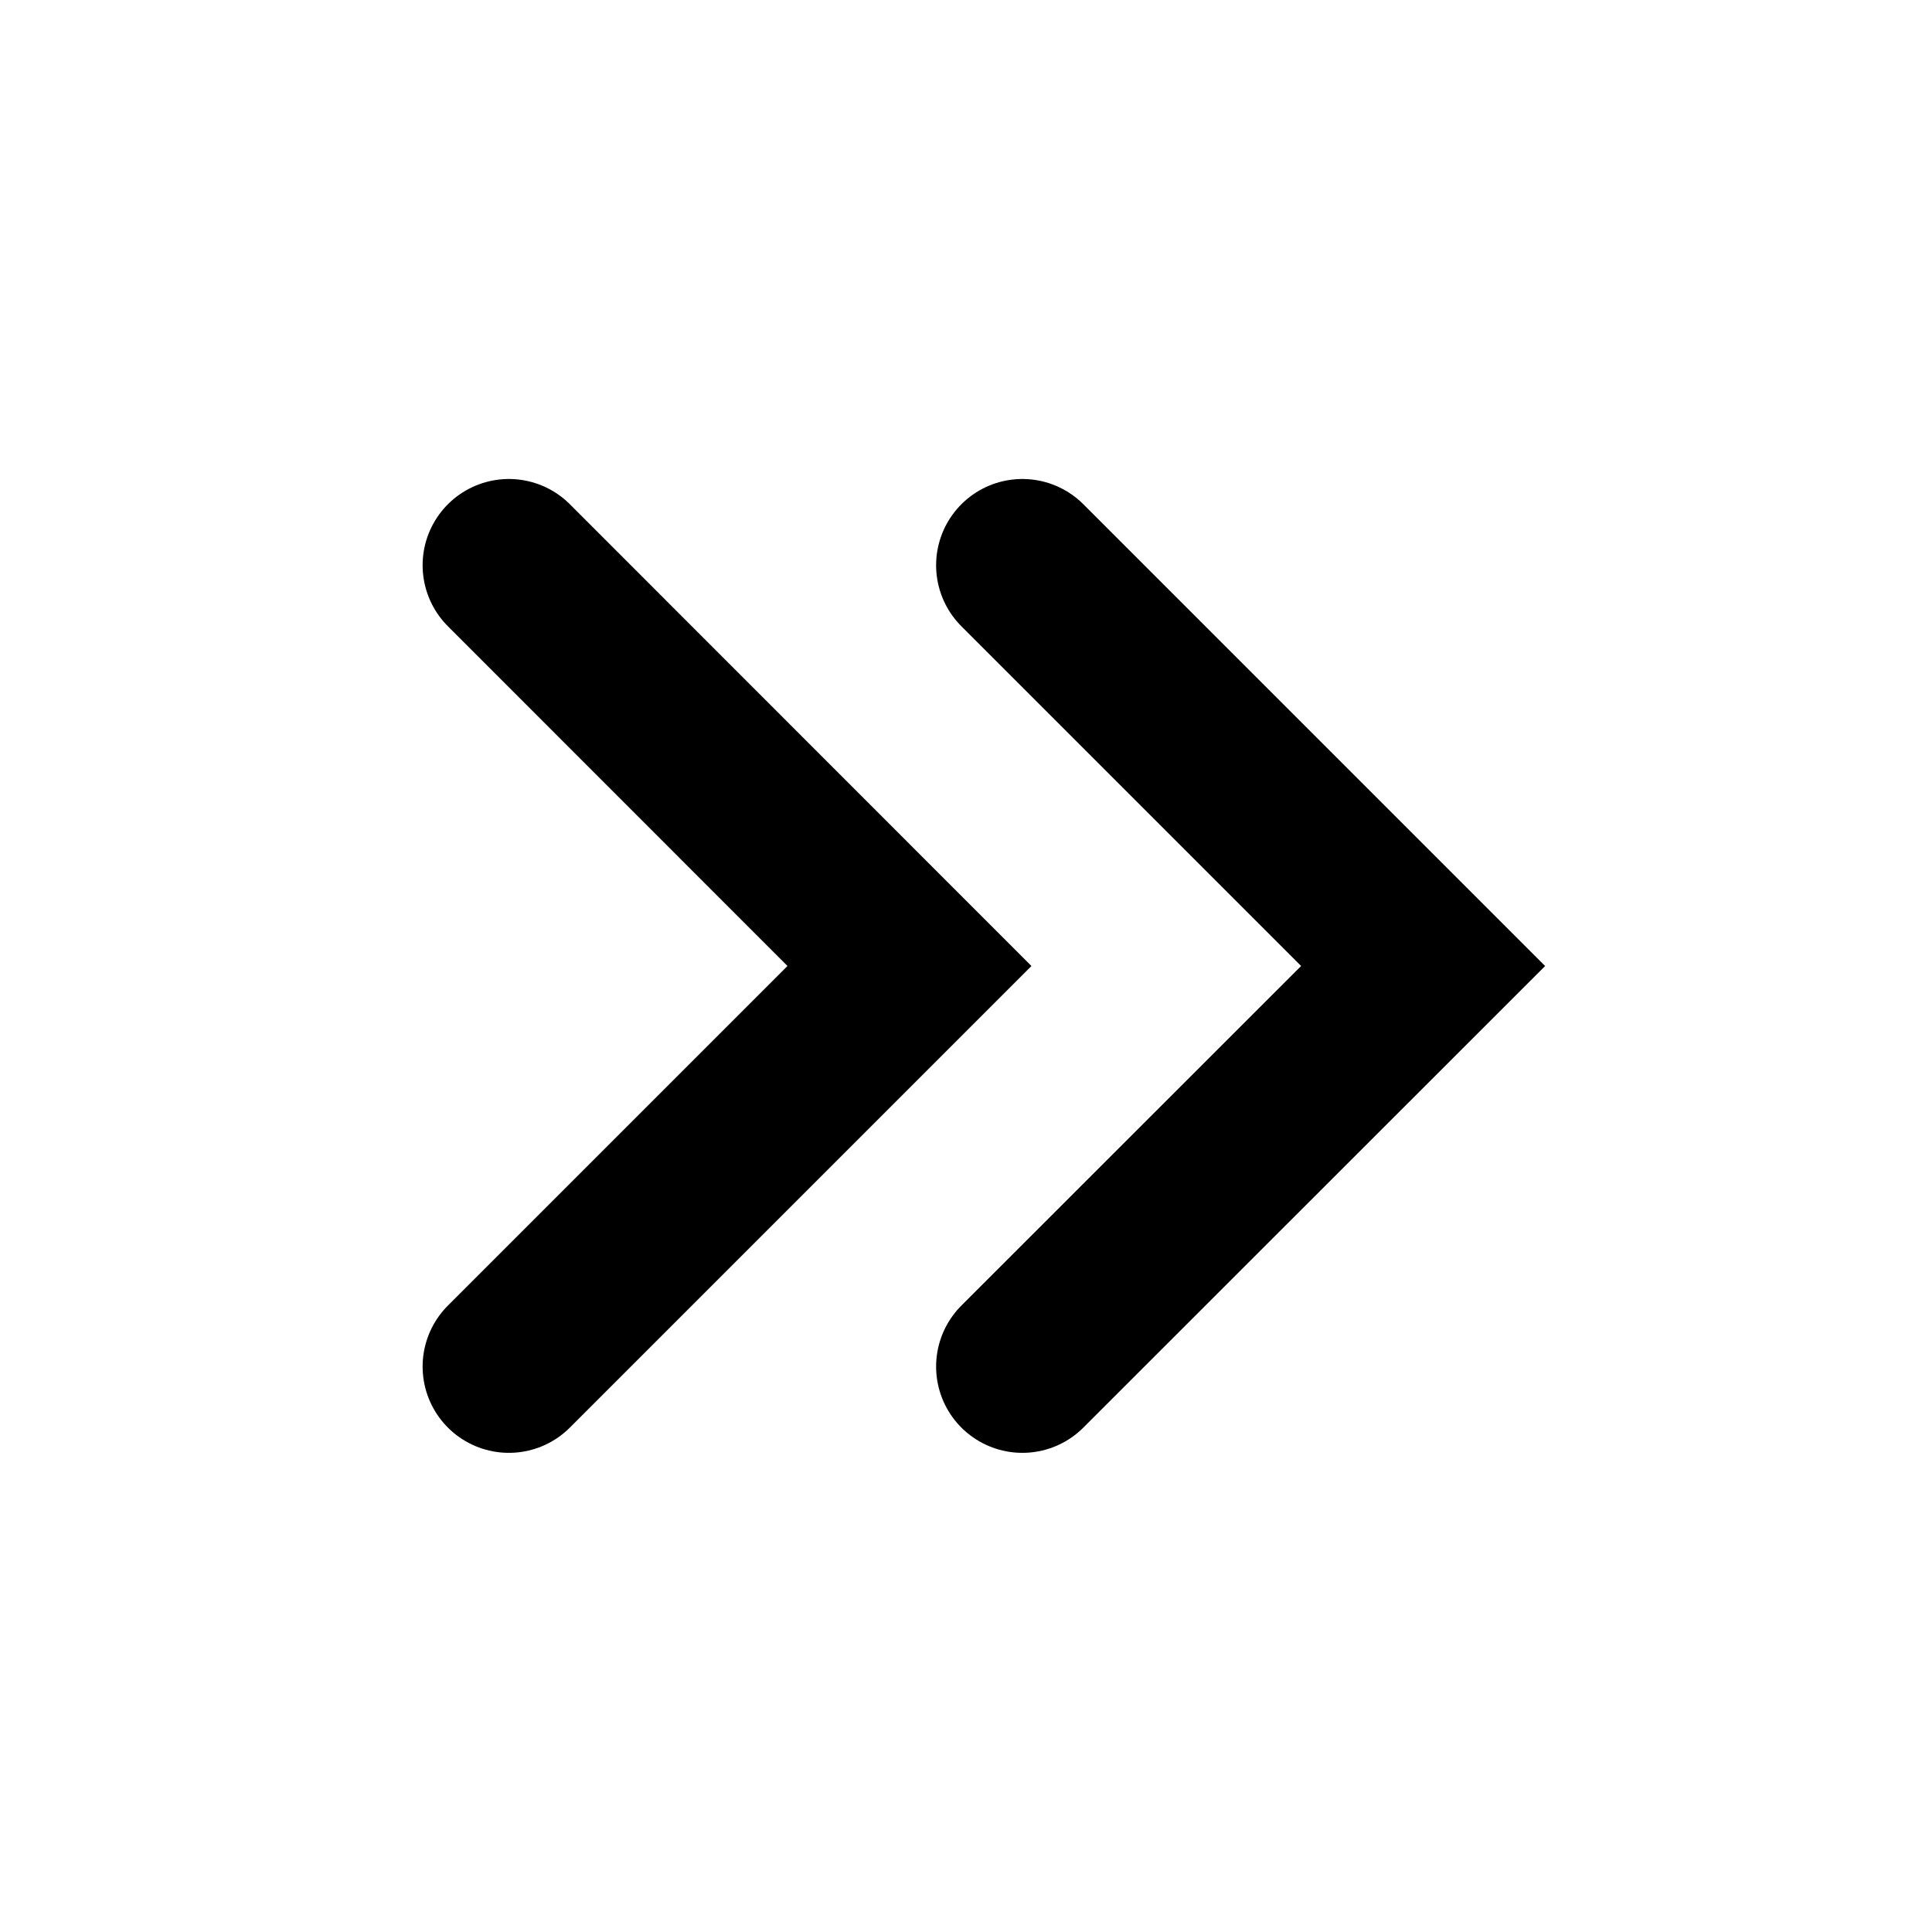
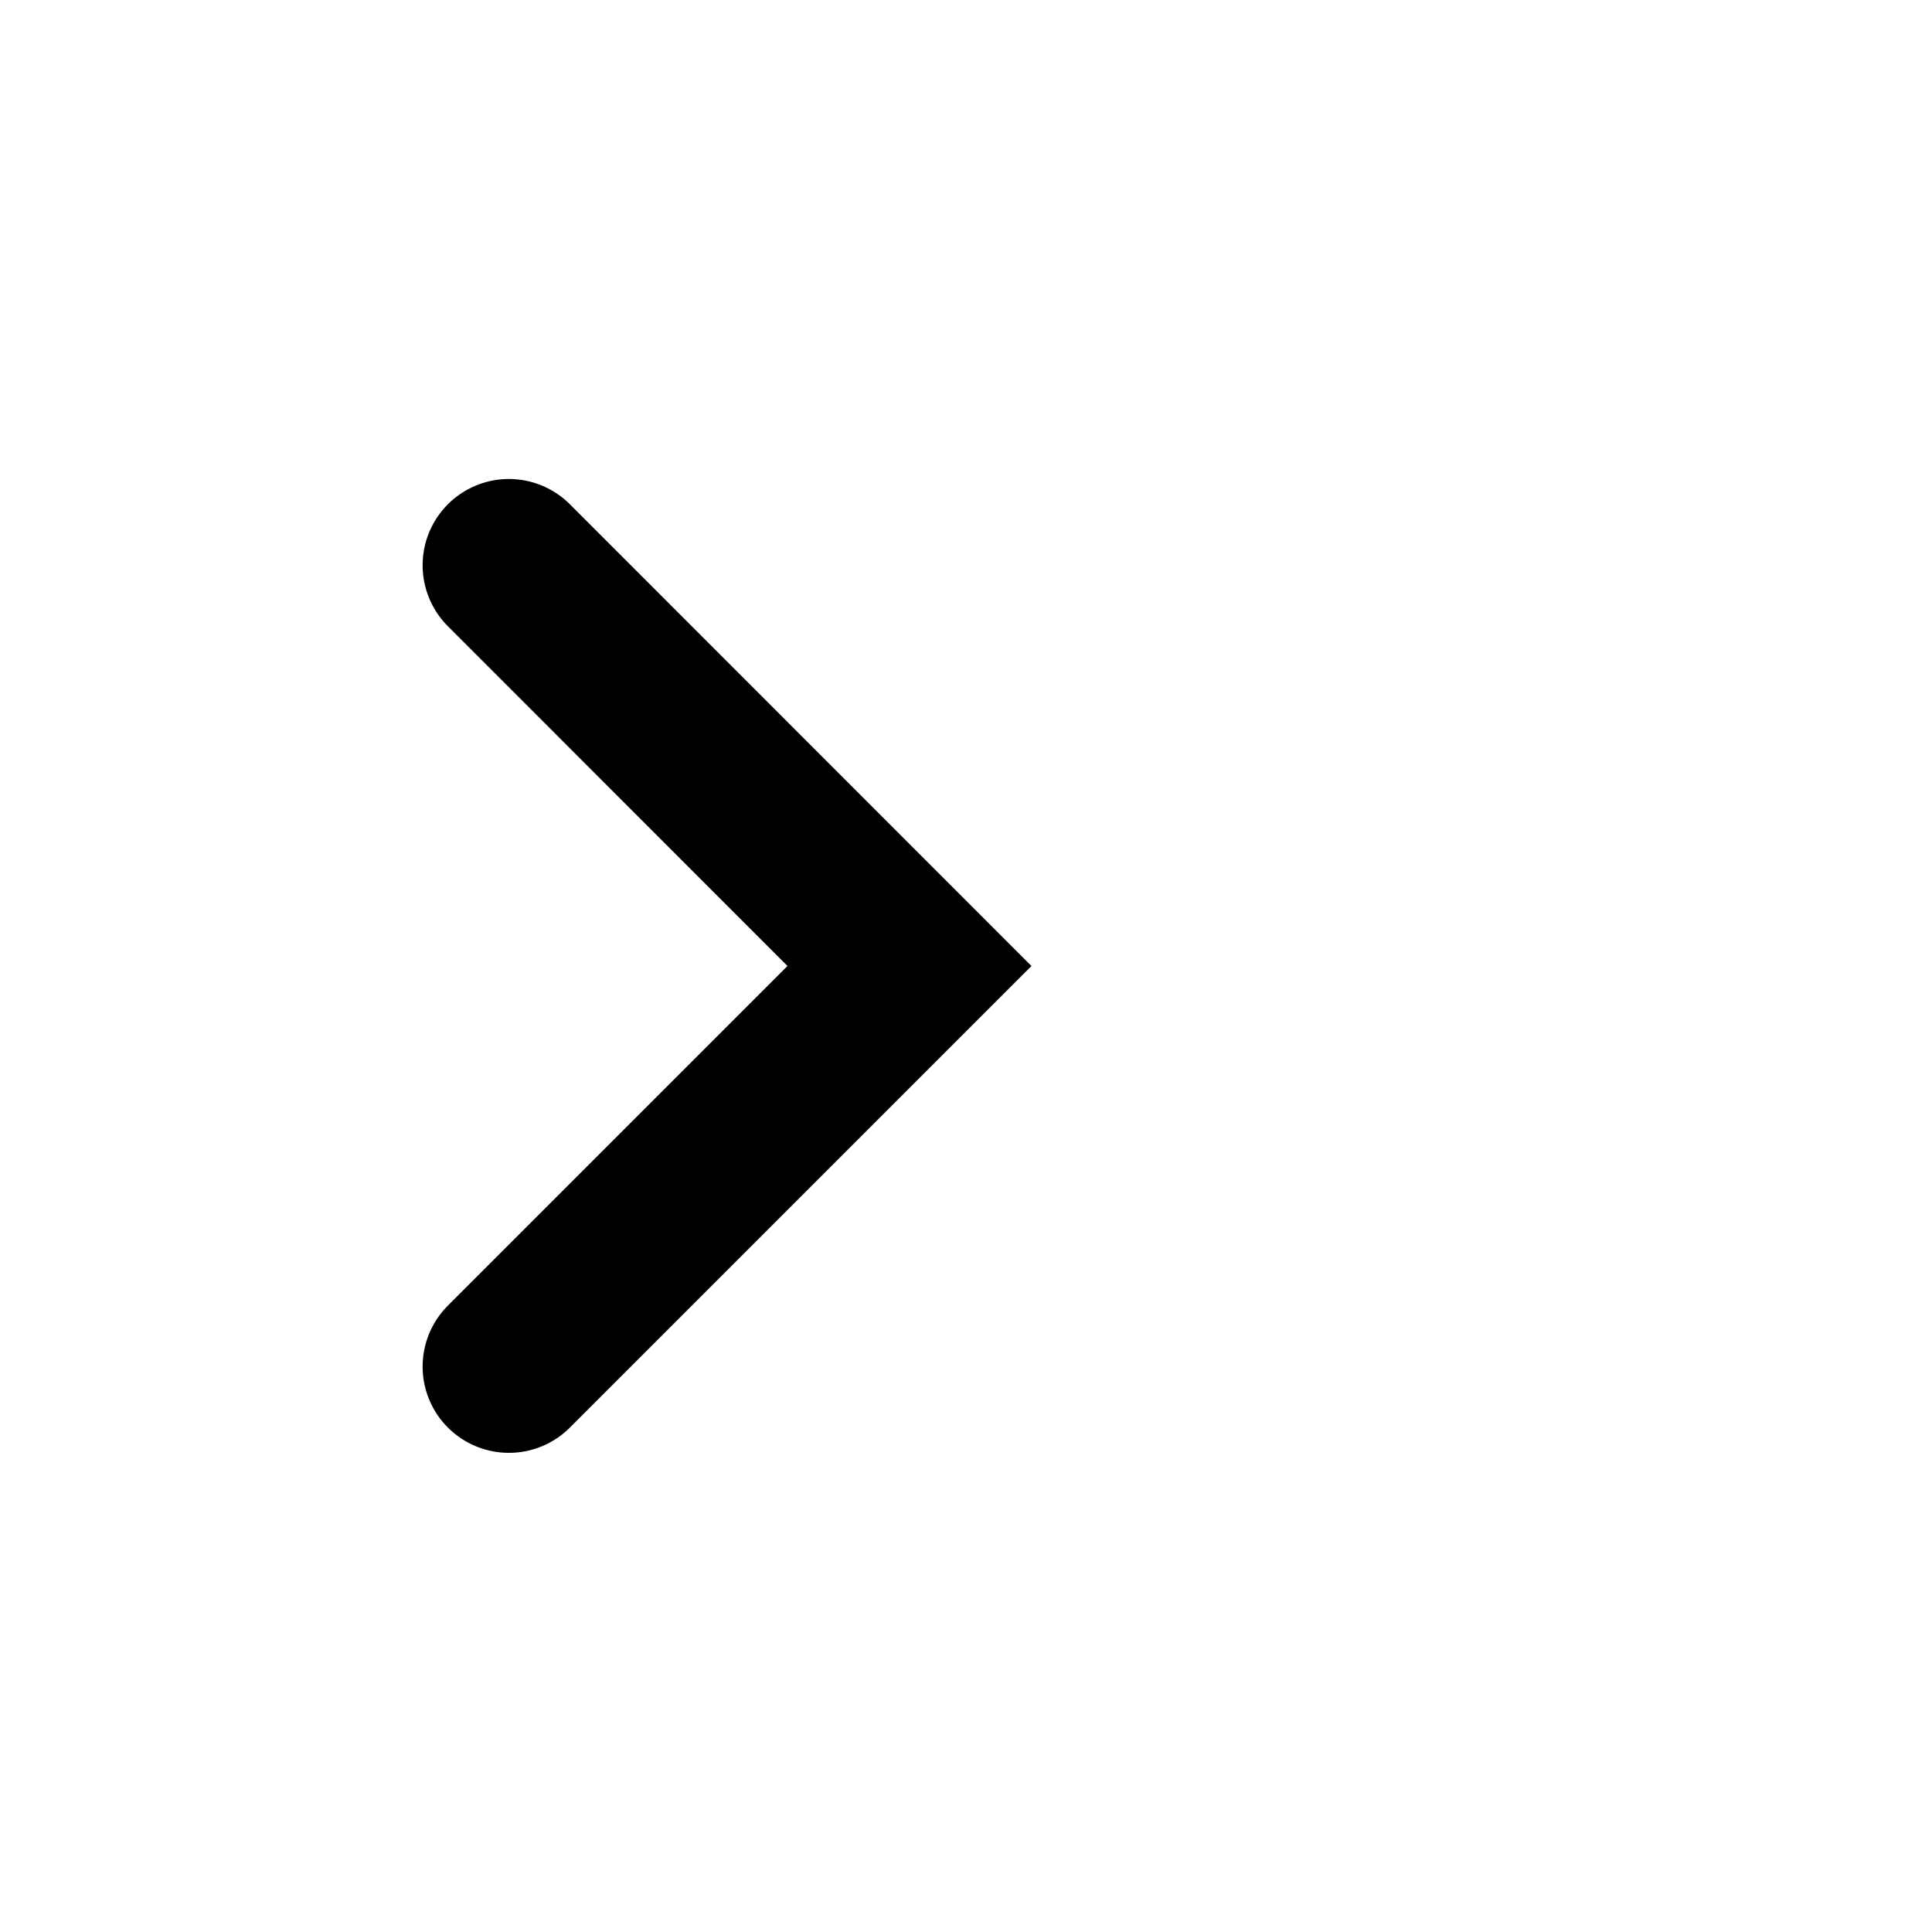
<svg xmlns="http://www.w3.org/2000/svg" id="Слой_1" data-name="Слой 1" viewBox="0 0 113.1 113.1">
  <defs>
    <style>.cls-1{fill:none;stroke:#000001;stroke-linecap:round;stroke-miterlimit:10;stroke-width:10.1px;}</style>
  </defs>
  <title>Raiffeisen_школа</title>
-   <polyline class="cls-1" points="59.85 80 83.31 56.55 59.85 33.09" />
  <polyline class="cls-1" points="29.79 80 53.24 56.55 29.79 33.09" />
</svg>